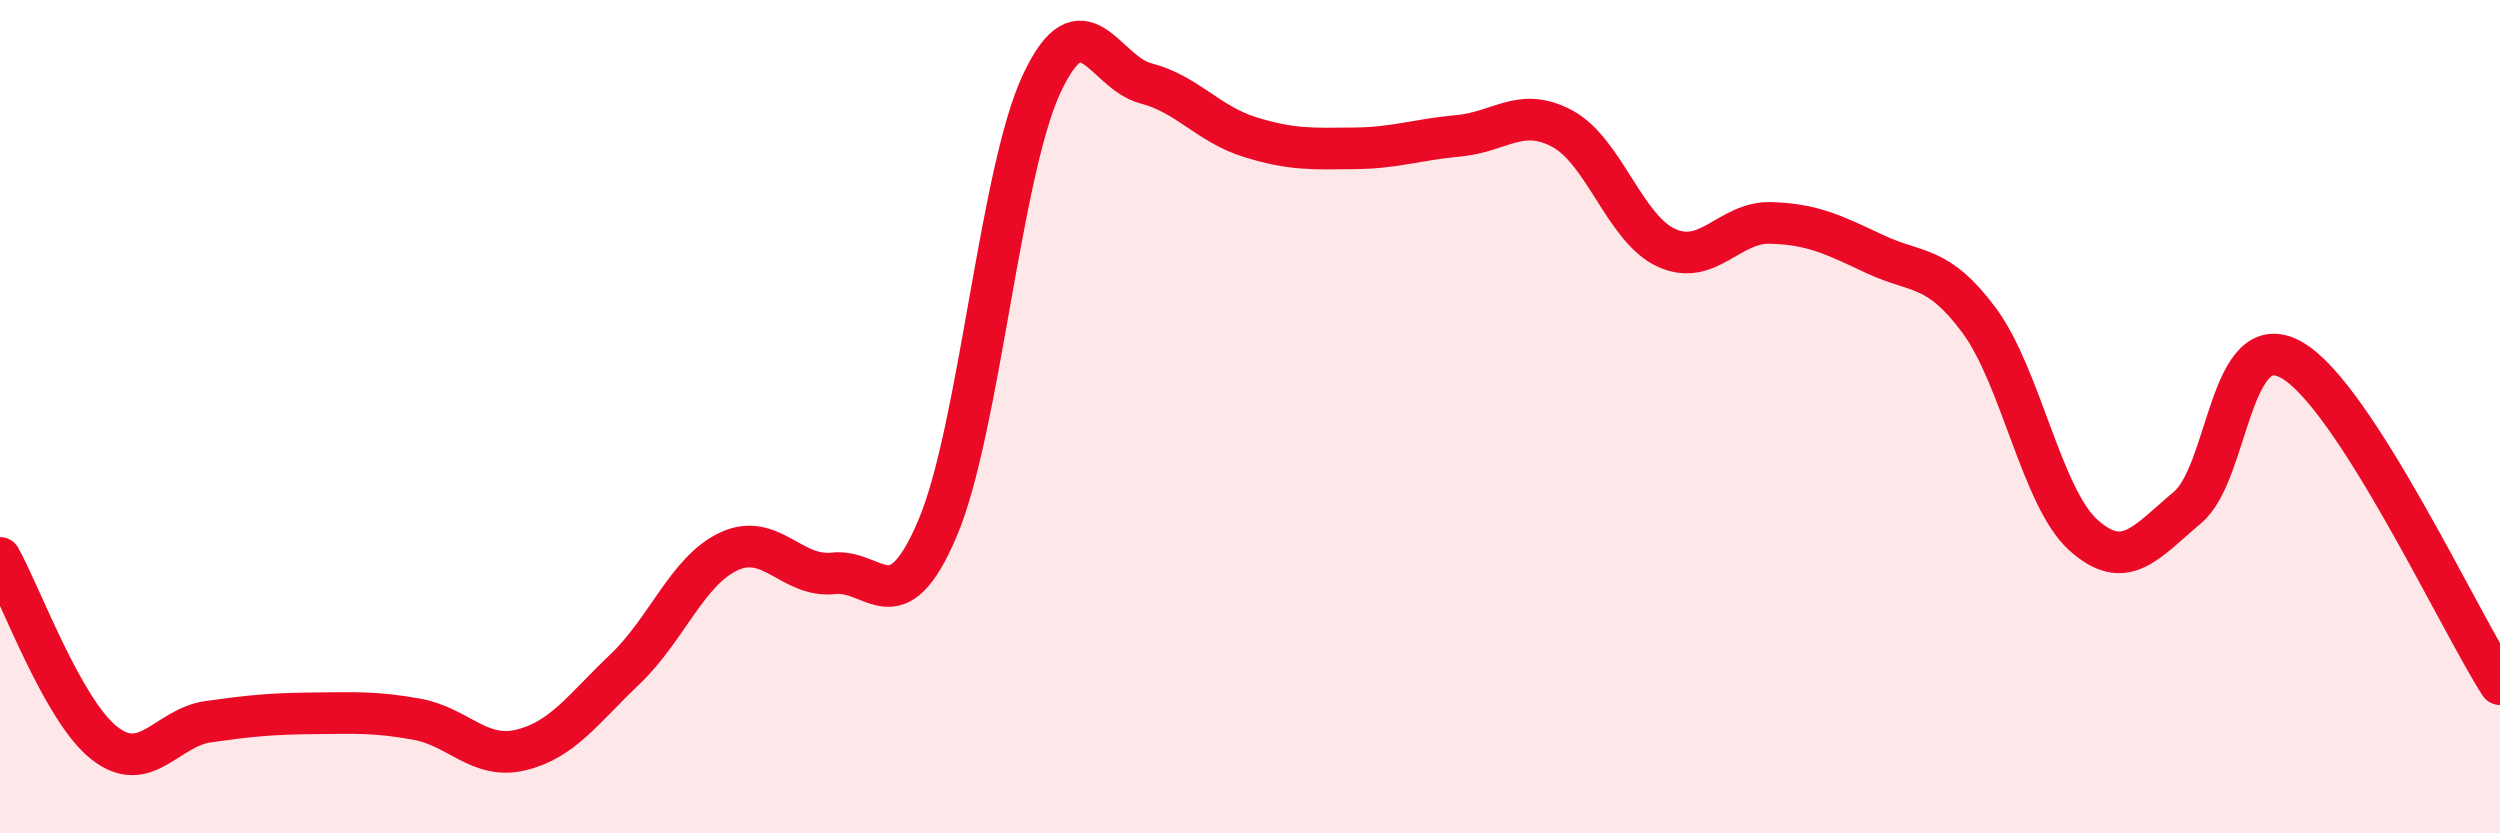
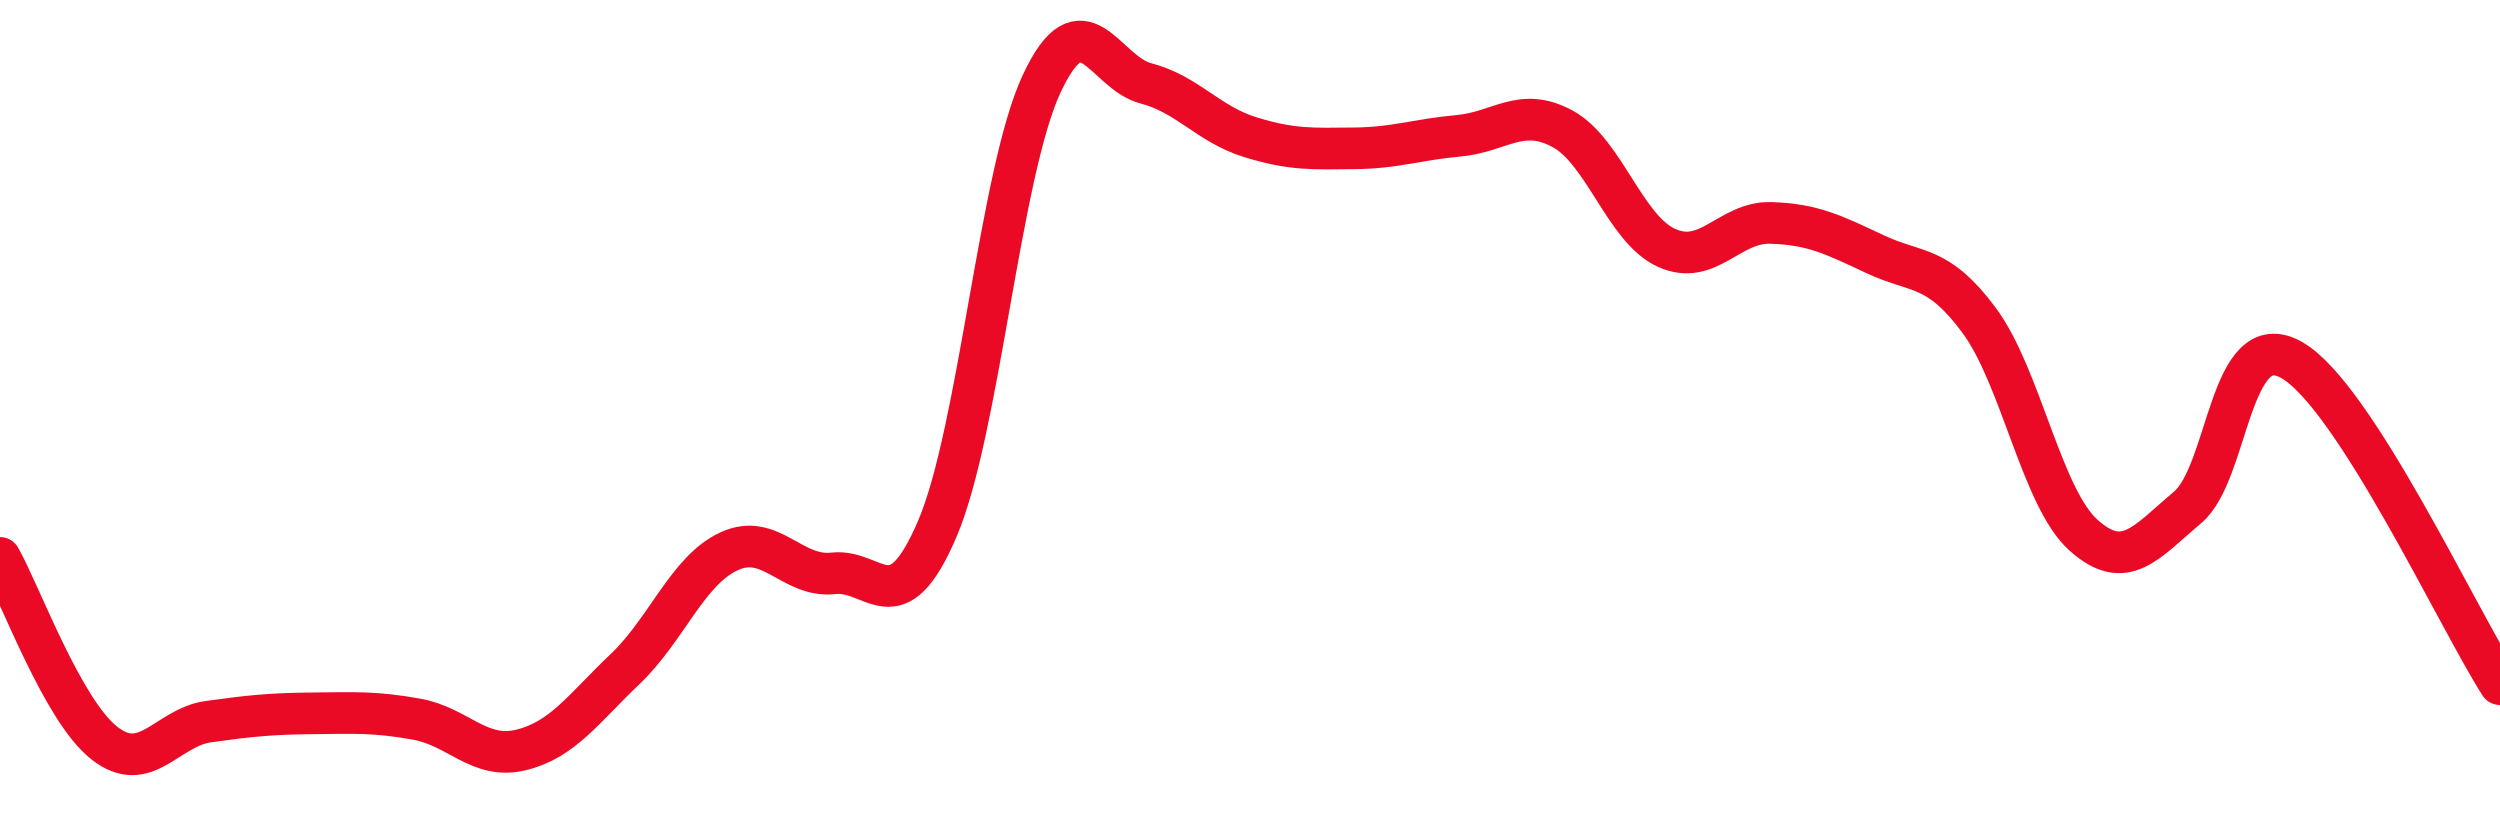
<svg xmlns="http://www.w3.org/2000/svg" width="60" height="20" viewBox="0 0 60 20">
-   <path d="M 0,13.39 C 0.5,14.28 1.5,17.04 2.5,17.83 C 3.5,18.62 4,17.46 5,17.32 C 6,17.18 6.5,17.13 7.5,17.12 C 8.5,17.11 9,17.08 10,17.26 C 11,17.44 11.5,18.24 12.5,18 C 13.5,17.76 14,17.01 15,16.06 C 16,15.11 16.5,13.69 17.5,13.23 C 18.5,12.77 19,13.87 20,13.76 C 21,13.65 21.5,15.03 22.5,12.68 C 23.5,10.33 24,4.15 25,2.01 C 26,-0.13 26.5,1.74 27.5,2 C 28.5,2.26 29,2.98 30,3.29 C 31,3.6 31.5,3.57 32.5,3.56 C 33.5,3.55 34,3.35 35,3.26 C 36,3.17 36.5,2.55 37.5,3.09 C 38.5,3.63 39,5.5 40,5.95 C 41,6.4 41.5,5.32 42.5,5.35 C 43.5,5.38 44,5.63 45,6.1 C 46,6.57 46.5,6.34 47.5,7.69 C 48.5,9.04 49,11.94 50,12.84 C 51,13.74 51.5,13.02 52.5,12.18 C 53.5,11.34 53.5,7.79 55,8.64 C 56.5,9.49 59,14.86 60,16.42L60 20L0 20Z" fill="#EB0A25" opacity="0.1" stroke-linecap="round" stroke-linejoin="round" />
  <path d="M 0,13.39 C 0.5,14.28 1.5,17.04 2.5,17.83 C 3.5,18.62 4,17.46 5,17.32 C 6,17.18 6.5,17.13 7.5,17.12 C 8.5,17.11 9,17.08 10,17.26 C 11,17.44 11.5,18.24 12.5,18 C 13.5,17.76 14,17.01 15,16.06 C 16,15.11 16.5,13.69 17.5,13.23 C 18.5,12.77 19,13.87 20,13.76 C 21,13.65 21.5,15.03 22.5,12.68 C 23.5,10.33 24,4.15 25,2.01 C 26,-0.13 26.5,1.74 27.5,2 C 28.5,2.26 29,2.98 30,3.29 C 31,3.6 31.5,3.57 32.5,3.56 C 33.5,3.55 34,3.35 35,3.26 C 36,3.17 36.5,2.55 37.5,3.09 C 38.5,3.63 39,5.5 40,5.95 C 41,6.4 41.5,5.32 42.5,5.35 C 43.5,5.38 44,5.63 45,6.1 C 46,6.57 46.5,6.34 47.5,7.69 C 48.5,9.04 49,11.94 50,12.84 C 51,13.74 51.5,13.02 52.5,12.18 C 53.5,11.34 53.5,7.79 55,8.64 C 56.5,9.49 59,14.86 60,16.42" stroke="#EB0A25" stroke-width="1" fill="none" stroke-linecap="round" stroke-linejoin="round" />
</svg>